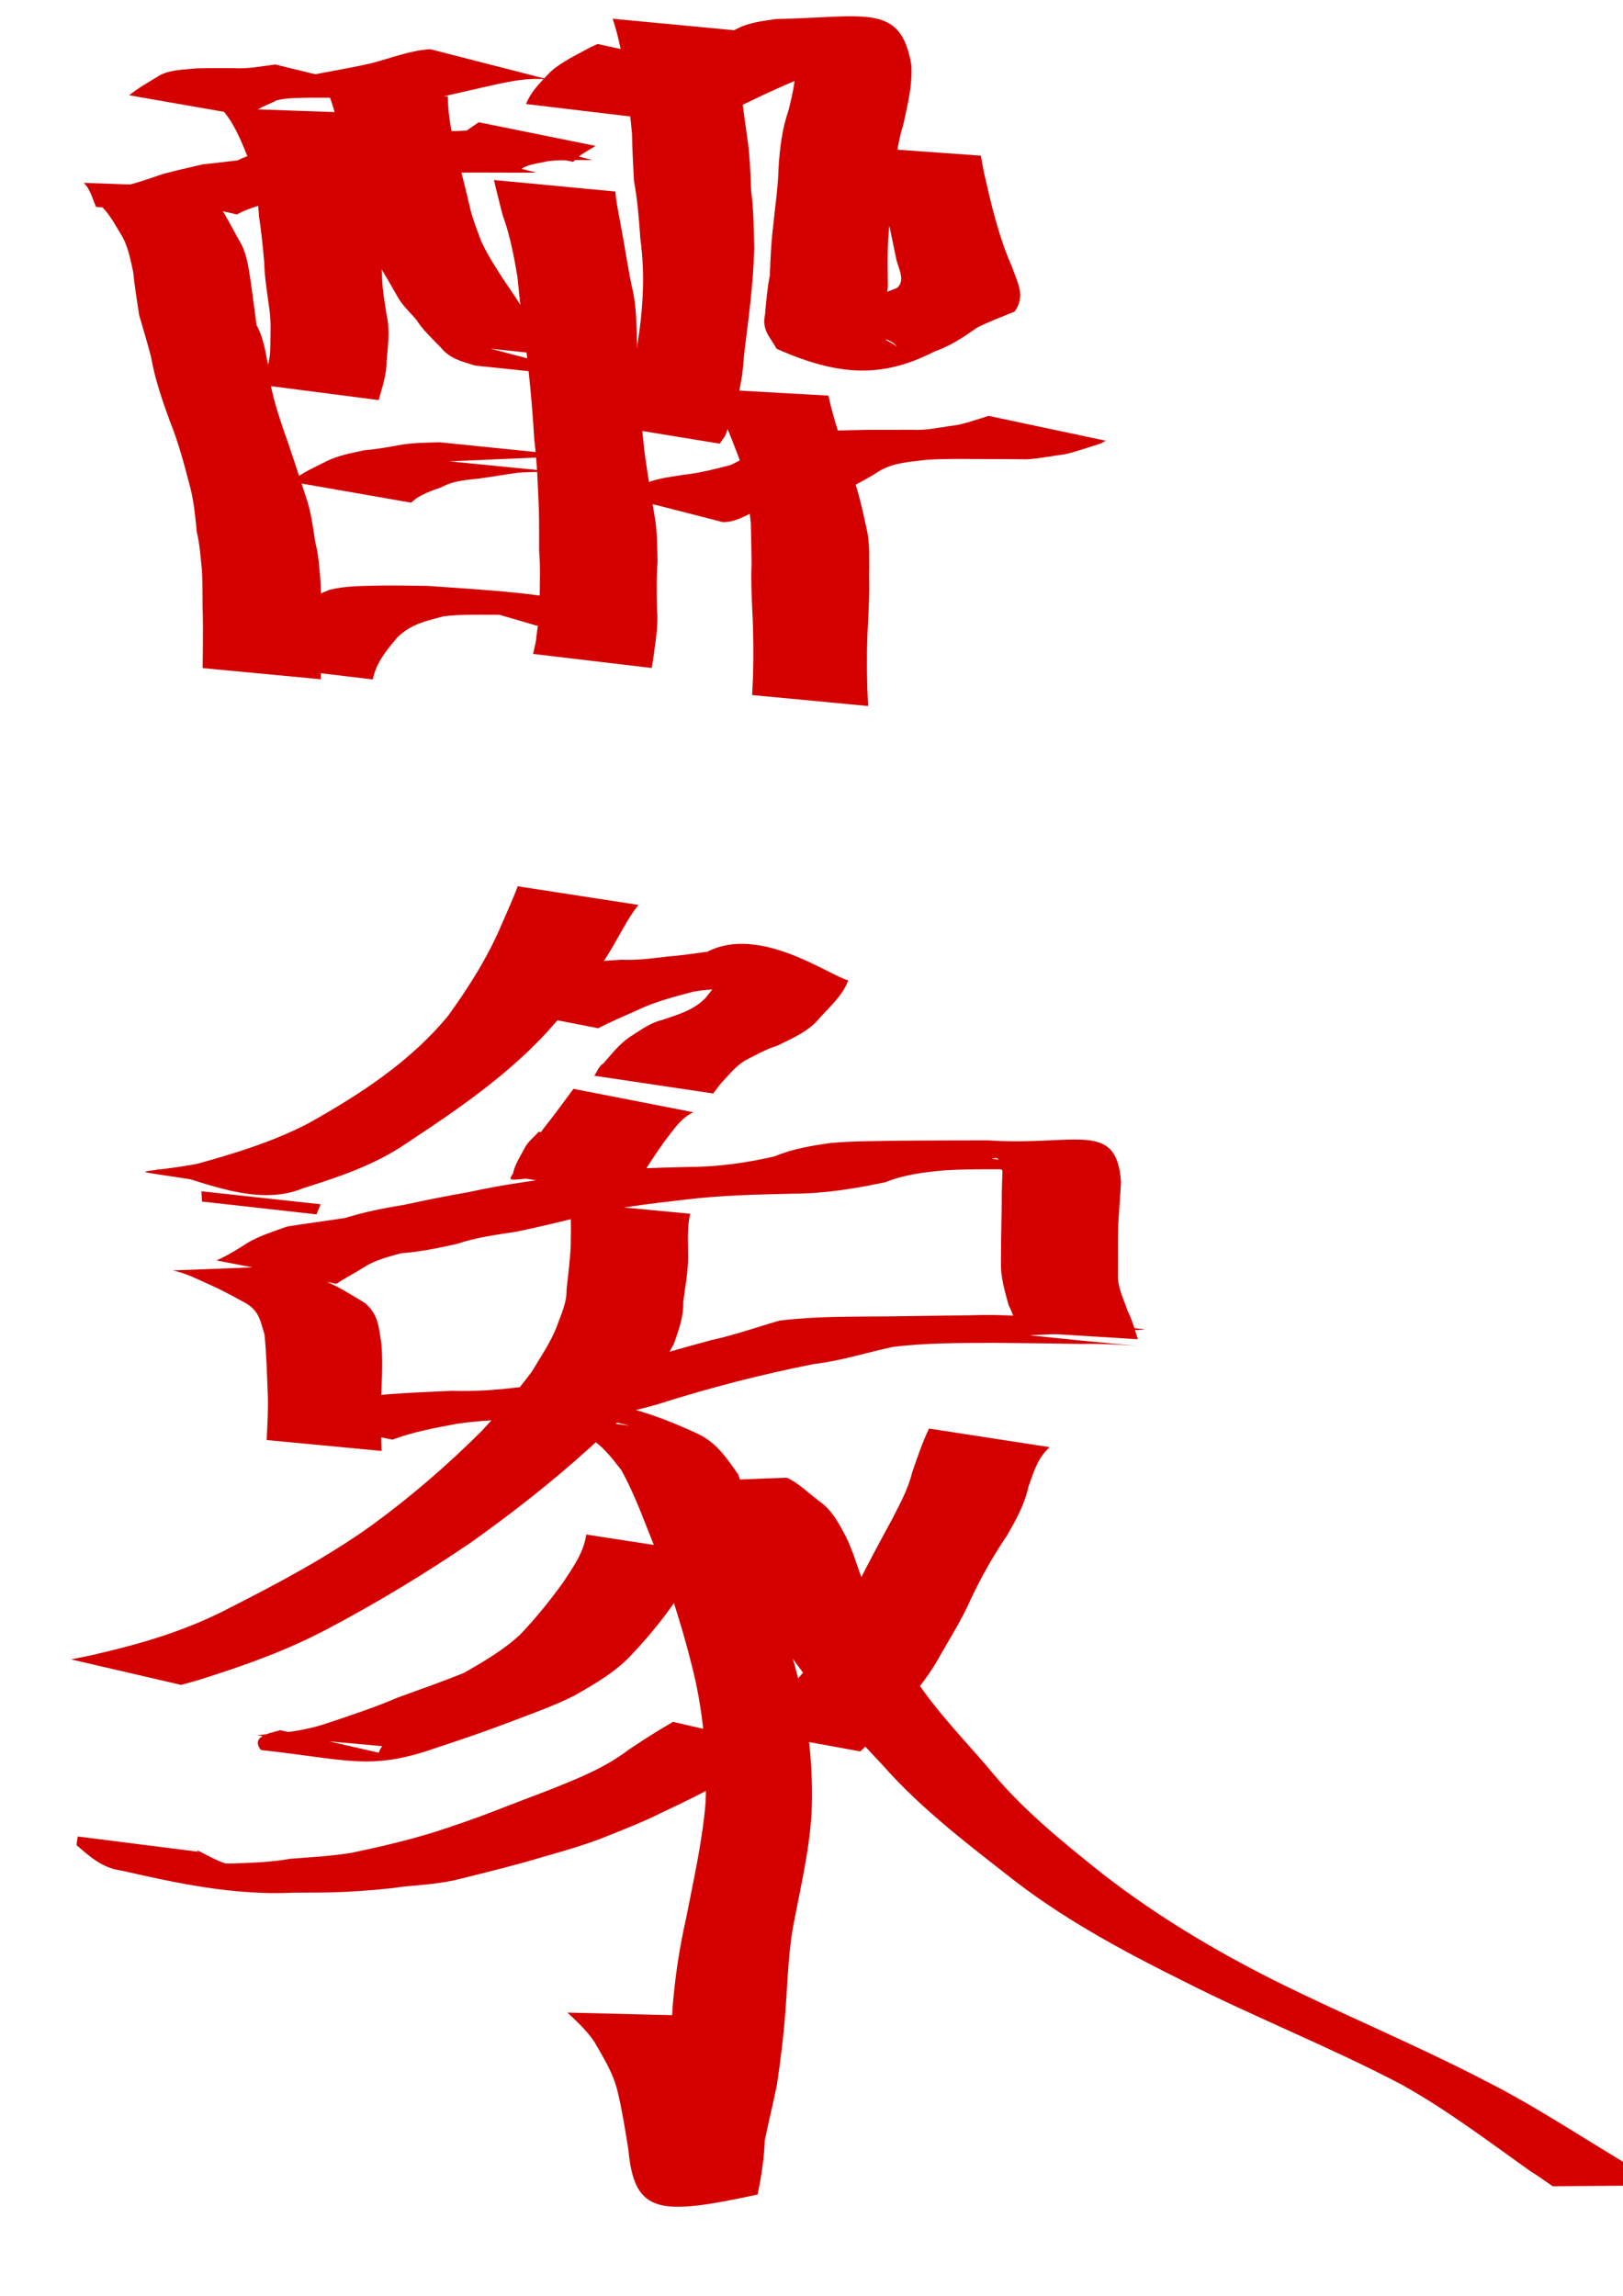
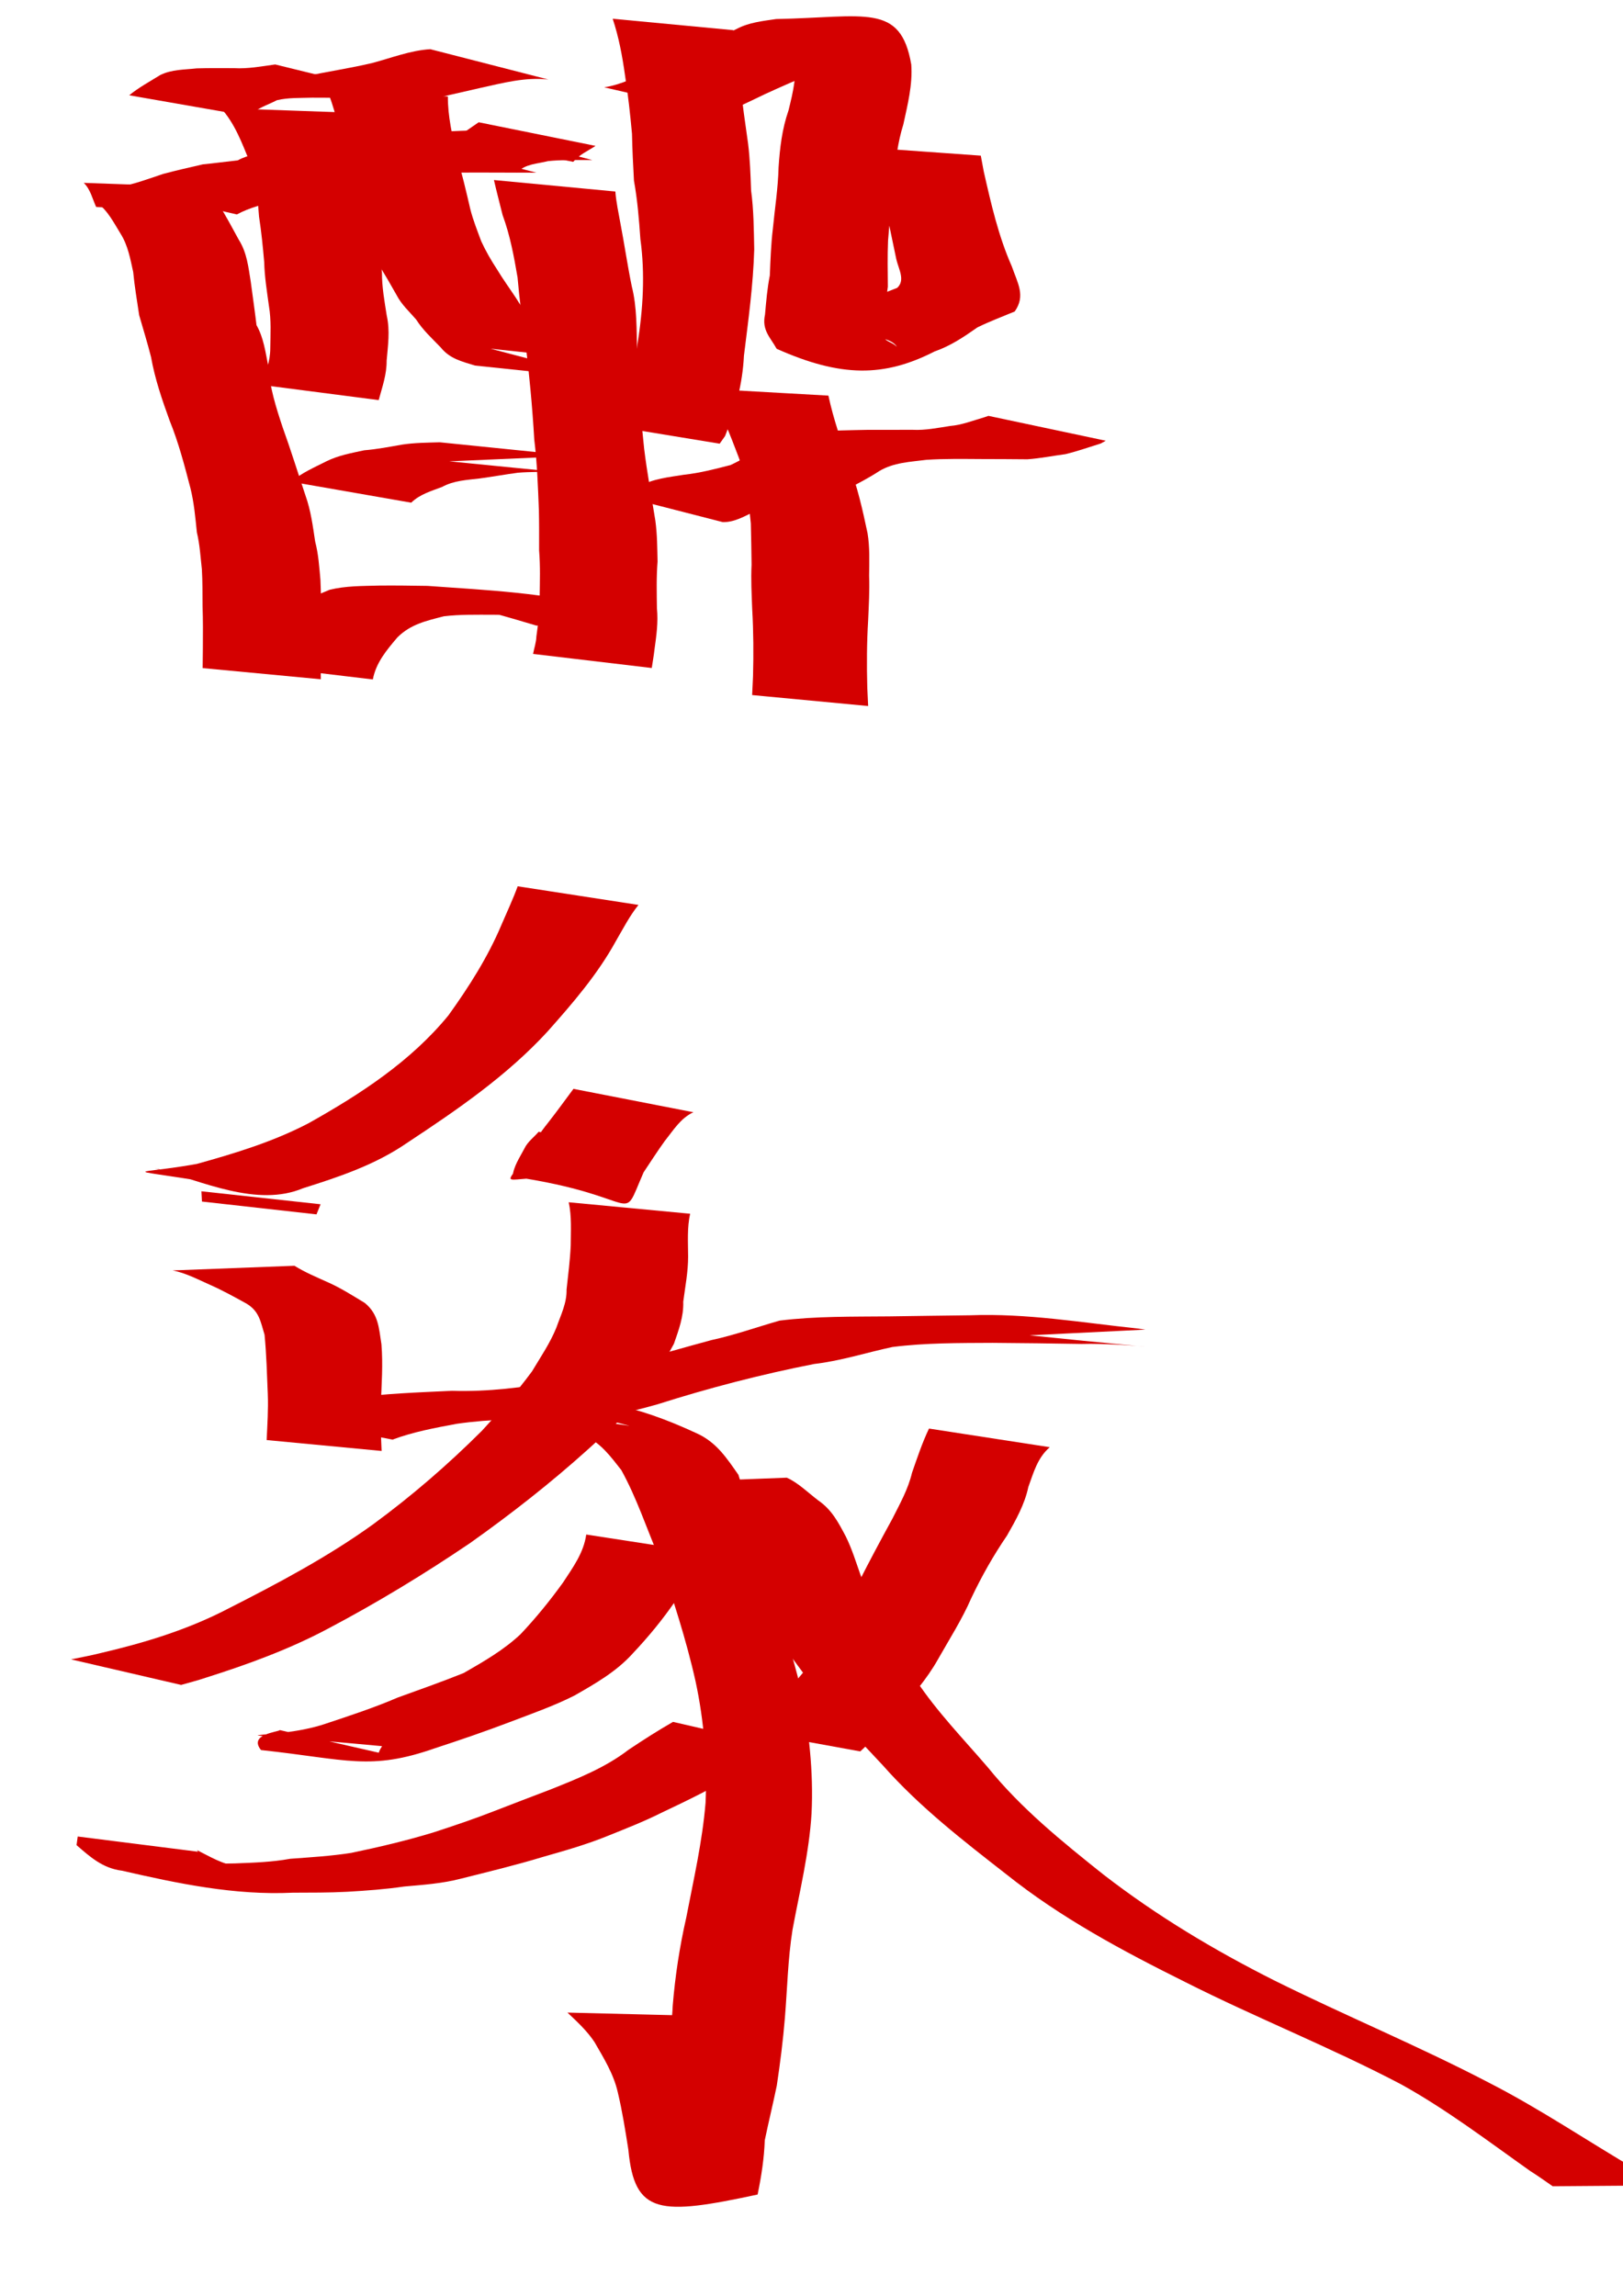
<svg xmlns="http://www.w3.org/2000/svg" xmlns:ns1="http://sodipodi.sourceforge.net/DTD/sodipodi-0.dtd" xmlns:ns2="http://www.inkscape.org/namespaces/inkscape" width="744.094" height="1052.362" id="svg2" ns1:version="0.32" ns2:version="0.46" ns1:docbase="/Users/haiwa" ns1:docname="promoted_go_between.svg" ns2:output_extension="org.inkscape.output.svg.inkscape">
  <defs id="defs4">
    <ns2:perspective ns1:type="inkscape:persp3d" ns2:vp_x="0 : 526.18109 : 1" ns2:vp_y="0 : 1000 : 0" ns2:vp_z="744.09448 : 526.18109 : 1" ns2:persp3d-origin="372.04724 : 350.78739 : 1" id="perspective2706" />
  </defs>
  <ns1:namedview id="base" pagecolor="#ffffff" bordercolor="#666666" borderopacity="1.0" gridtolerance="10000" guidetolerance="10" objecttolerance="10" ns2:pageopacity="0.0" ns2:pageshadow="2" ns2:zoom="0.35" ns2:cx="375" ns2:cy="520" ns2:document-units="px" ns2:current-layer="layer1" ns2:window-width="701" ns2:window-height="681" ns2:window-x="505" ns2:window-y="57" showgrid="false" />
  <g ns2:label="Layer 1" ns2:groupmode="layer" id="layer1">
    <path style="fill:#d40000;fill-opacity:1;fill-rule:nonzero;stroke:none;stroke-width:1px;stroke-linecap:butt;stroke-linejoin:miter;stroke-opacity:1" id="path2296" d="M 59.241,43.681 C 63.638,40.074 68.66,37.382 73.45,34.403 C 78.711,31.787 84.508,31.976 90.168,31.344 C 95.892,31.165 101.62,31.234 107.345,31.25 C 113.676,31.61 119.925,30.405 126.172,29.547 L 178.781,42.461 C 172.564,43.212 166.377,44.302 160.174,44.835 C 154.47,44.809 148.766,44.774 143.061,44.771 C 137.668,44.955 132.207,44.675 126.911,45.951 C 122.627,48.231 117.705,49.493 114.238,53.279 L 59.241,43.681 z " />
    <path style="fill:#d40000;fill-opacity:1;fill-rule:nonzero;stroke:none;stroke-width:1px;stroke-linecap:butt;stroke-linejoin:miter;stroke-opacity:1" id="path2298" d="M 251.421,36.456 C 240.78,35.252 230.536,38.059 220.24,40.302 C 210.83,42.471 201.407,44.567 192.026,46.848 L 140.535,34.863 C 150.582,32.742 160.728,31.23 170.724,28.863 C 179.511,26.533 188.203,23.093 197.274,22.554 L 251.421,36.456 z " />
    <path style="fill:#d40000;fill-opacity:1;fill-rule:nonzero;stroke:none;stroke-width:1px;stroke-linecap:butt;stroke-linejoin:miter;stroke-opacity:1" id="path2300" d="M 94.393,85.809 C 95.535,89.95 96.356,94.183 97.264,98.385 L 44.074,94.859 C 42.358,91.12 41.479,86.8 38.403,83.823 L 94.393,85.809 z " />
    <path style="fill:#d40000;fill-opacity:1;fill-rule:nonzero;stroke:none;stroke-width:1px;stroke-linecap:butt;stroke-linejoin:miter;stroke-opacity:1" id="path2302" d="M 100.364,93.826 C 103.642,99.04 106.509,104.489 109.463,109.88 C 113.235,115.828 113.859,122.4 114.955,129.11 C 115.844,135.756 116.801,142.368 117.599,149.033 C 120.898,154.869 121.697,161.387 122.998,167.801 C 123.648,177.551 126.528,186.698 129.587,195.887 C 133.34,206.268 136.593,216.798 140.097,227.261 C 142.511,234.044 143.426,241.18 144.491,248.248 C 145.998,253.974 146.365,259.859 146.901,265.721 C 147.199,271.471 147.156,277.23 147.18,282.986 C 146.948,289.384 146.973,295.783 147.002,302.186 C 147.042,305.247 147.063,308.307 147.094,311.368 L 92.909,306.244 C 92.942,303.188 92.964,300.133 93.009,297.078 C 93.052,290.669 93.092,284.264 92.867,277.859 C 92.817,272.22 92.888,266.575 92.55,260.942 C 91.918,255.293 91.606,249.602 90.263,244.046 C 89.55,237.26 88.981,230.424 87.312,223.781 C 84.586,213.329 81.872,202.877 77.789,192.846 C 74.307,183.263 71.013,173.668 69.231,163.586 C 67.59,157.145 65.645,150.873 63.807,144.499 C 62.833,137.906 61.694,131.318 61.067,124.68 C 59.724,118.639 58.696,112.606 55.337,107.219 C 52.181,102.13 49.496,96.628 44.544,92.949 L 100.364,93.826 z " />
    <path style="fill:#d40000;fill-opacity:1;fill-rule:nonzero;stroke:none;stroke-width:1px;stroke-linecap:butt;stroke-linejoin:miter;stroke-opacity:1" id="path2304" d="M 54.15,85.739 C 61.226,84.578 67.988,82.003 74.766,79.731 C 80.807,78.116 86.899,76.737 92.989,75.341 C 98.348,74.821 103.769,74.072 109.046,73.495 C 113.887,70.8 119.308,70.27 124.562,69.038 C 130.224,68.387 135.929,68.464 141.617,68.397 C 146.549,68.368 151.481,68.427 156.412,68.459 L 208.945,81.956 C 204.115,81.968 199.286,82.005 194.456,81.96 C 188.851,81.967 183.242,81.881 177.64,82.112 C 172.543,82.737 167.32,82.589 162.622,85.067 C 157.067,86.45 152.175,89.12 145.941,88.113 C 139.67,89.086 133.505,90.234 127.358,91.802 C 120.988,93.622 114.455,95.105 108.584,98.302 L 54.15,85.739 z " />
    <path style="fill:#d40000;fill-opacity:1;fill-rule:nonzero;stroke:none;stroke-width:1px;stroke-linecap:butt;stroke-linejoin:miter;stroke-opacity:1" id="path2306" d="M 133.53,72.033 C 138.478,68.854 144.142,67.919 149.723,66.585 C 155.543,65.662 161.44,65.698 167.312,65.558 C 173.042,65.524 178.771,65.55 184.501,65.562 C 187.357,65.569 190.214,65.57 193.07,65.574 L 245.907,79.144 C 243.049,79.142 240.192,79.142 237.335,79.138 C 231.599,79.125 225.863,79.114 220.127,79.091 C 214.301,79.104 208.467,79.018 202.651,79.425 C 197.865,80.233 192.806,80.091 188.52,82.753 L 133.53,72.033 z " />
    <path style="fill:#d40000;fill-opacity:1;fill-rule:nonzero;stroke:none;stroke-width:1px;stroke-linecap:butt;stroke-linejoin:miter;stroke-opacity:1" id="path2308" d="M 207.816,63.462 C 212.004,61.498 215.643,58.599 219.472,56.048 L 273.029,66.876 C 269.549,69.161 265.56,70.909 262.806,74.181 L 207.816,63.462 z " />
    <path style="fill:#d40000;fill-opacity:1;fill-rule:nonzero;stroke:none;stroke-width:1px;stroke-linecap:butt;stroke-linejoin:miter;stroke-opacity:1" id="path2310" d="M 182.099,69.395 C 186.722,65.033 192.502,63.426 198.268,61.368 C 204.047,59.997 209.988,60.04 215.882,59.831 C 216.842,59.824 217.801,59.817 218.761,59.81 L 271.58,73.364 C 270.62,73.36 269.66,73.355 268.7,73.351 C 262.881,73.373 257.046,73.247 251.249,73.856 C 246.284,75.129 240.98,75.066 237.095,78.993 L 182.099,69.395 z " />
    <path style="fill:#d40000;fill-opacity:1;fill-rule:nonzero;stroke:none;stroke-width:1px;stroke-linecap:butt;stroke-linejoin:miter;stroke-opacity:1" id="path2312" d="M 282.113,87.788 C 282.515,92.742 283.573,97.577 284.452,102.45 C 286.291,112.026 287.676,121.641 289.637,131.205 C 292.118,140.955 291.788,151.01 292.1,160.98 C 292.334,175.985 293.78,190.905 295.338,205.814 C 296.682,216.77 298.696,227.633 300.44,238.53 C 301.319,244.799 301.332,251.127 301.473,257.439 C 300.892,264.562 301.093,271.699 301.179,278.834 C 301.83,285.223 300.929,291.423 300.061,297.718 C 299.745,300.562 299.228,303.373 298.811,306.199 L 244.397,299.745 C 244.901,297.088 245.833,294.467 245.923,291.704 C 246.632,285.719 247.904,279.838 247.413,273.745 C 247.519,266.603 247.748,259.459 247.161,252.327 C 247.166,246.195 247.202,240.061 247.066,233.929 C 246.637,223.083 246.266,212.229 244.941,201.442 C 244.069,186.452 242.641,171.526 240.849,156.611 C 239.389,146.832 238.125,137.048 237.283,127.193 C 235.632,117.509 233.847,107.838 230.425,98.582 C 229.105,93.231 227.682,87.905 226.458,82.527 L 282.113,87.788 z " />
    <path style="fill:#d40000;fill-opacity:1;fill-rule:nonzero;stroke:none;stroke-width:1px;stroke-linecap:butt;stroke-linejoin:miter;stroke-opacity:1" id="path2314" d="M 157.25,51.523 C 159.619,60.34 163.297,68.825 166.659,77.317 C 170.318,85.822 171.115,94.949 172.311,103.998 C 173.638,110.9 174.309,117.902 175.111,124.876 C 175.081,131.565 176.277,138.11 177.317,144.698 C 178.873,151.633 177.858,158.415 177.258,165.349 C 177.319,171.673 175.229,177.43 173.615,183.405 L 119.994,176.454 C 121.748,170.935 123.913,165.666 123.913,159.721 C 123.978,153.255 124.402,146.782 123.306,140.328 C 122.398,133.642 121.299,126.957 121.134,120.2 C 120.522,113.208 119.836,106.247 118.762,99.308 C 118.08,90.827 117.643,82.341 114.515,74.279 C 110.942,65.604 107.682,56.58 101.26,49.538 L 157.25,51.523 z " />
    <path style="fill:#d40000;fill-opacity:1;fill-rule:nonzero;stroke:none;stroke-width:1px;stroke-linecap:butt;stroke-linejoin:miter;stroke-opacity:1" id="path2316" d="M 205.349,44.247 C 205.252,53.303 207.447,62.206 209.276,71.012 C 211.74,79.21 213.699,87.582 215.627,95.886 C 216.893,100.919 218.849,105.756 220.623,110.572 C 222.66,114.997 225.103,119.257 227.808,123.375 C 230.614,128.051 233.853,132.465 236.82,136.98 C 239.181,141.063 242.386,144.522 245.584,147.916 C 248.298,152.77 252.878,156.22 256.629,160.423 C 261.197,164.257 266.776,163.957 272.262,164.896 C 255.363,163.088 238.463,161.281 221.563,159.474 C 222.517,159.554 223.47,159.633 224.423,159.713 L 277.165,173.535 C 276.195,173.519 275.225,173.503 274.255,173.486 C 255.437,171.514 236.619,169.542 217.802,167.57 C 211.794,165.708 206.224,164.475 202.027,159.227 C 198.077,155.143 193.875,151.311 190.805,146.481 C 187.688,142.847 184.084,139.644 181.845,135.29 C 179.112,130.49 176.427,125.664 173.384,121.051 C 170.593,116.674 167.211,112.718 165.828,107.576 C 164.168,102.425 162.227,97.338 161.395,91.965 C 160.441,83.712 159.57,75.438 157.493,67.365 C 155.295,58.253 153.224,49.036 149.62,40.354 L 205.349,44.247 z " />
    <path style="fill:#d40000;fill-opacity:1;fill-rule:nonzero;stroke:none;stroke-width:1px;stroke-linecap:butt;stroke-linejoin:miter;stroke-opacity:1" id="path2318" d="M 133.527,220.823 C 138.322,216.718 144.116,214.26 149.664,211.446 C 155.165,208.723 161.099,207.677 167.014,206.399 C 172.871,205.93 178.637,204.804 184.418,203.792 C 190.12,202.934 195.888,202.913 201.636,202.742 C 220.412,204.649 239.187,206.555 257.963,208.462 C 258.777,208.675 259.59,208.888 260.404,209.102 L 205.517,211.489 C 204.741,211.391 203.965,211.292 203.189,211.194 C 220.288,212.882 237.387,214.569 254.487,216.257 C 248.785,216.327 243.074,216.228 237.384,216.699 C 231.522,217.478 225.713,218.55 219.887,219.322 C 214.003,220.025 208.054,220.276 202.71,223.193 C 197.684,225.115 192.531,226.531 188.523,230.422 L 133.527,220.823 z " />
    <path style="fill:#d40000;fill-opacity:1;fill-rule:nonzero;stroke:none;stroke-width:1px;stroke-linecap:butt;stroke-linejoin:miter;stroke-opacity:1" id="path2320" d="M 115.463,304.829 C 119.574,297.282 124.765,290.362 129.862,283.466 C 135.513,276.383 143.188,273.646 151.139,270.341 C 158.524,268.522 166.117,268.636 173.655,268.42 C 181.107,268.325 188.557,268.462 196.008,268.565 C 223.164,270.504 250.642,271.737 277.05,278.655 C 284.895,280.544 292.642,282.987 300.397,285.097 L 245.975,286.775 C 238.844,284.704 231.756,282.478 224.549,280.678 C 184.994,272.205 293.27,287.47 247.574,281.821 C 240.299,281.867 233.024,281.928 225.749,281.778 C 218.323,281.799 210.869,281.605 203.48,282.499 C 195.584,284.546 188.328,286.074 182.225,292.142 C 177.287,297.954 172.391,303.722 170.935,311.447 L 115.463,304.829 z " />
    <path style="fill:#d40000;fill-opacity:1;fill-rule:nonzero;stroke:none;stroke-width:1px;stroke-linecap:butt;stroke-linejoin:miter;stroke-opacity:1" id="path2322" d="M 277.007,40.024 C 284.69,38.875 291.668,35.267 298.666,32.081 C 305.757,28.629 313.045,25.604 320.277,22.469 C 325.77,18.911 331.698,16.168 337.585,13.34 C 343.295,10.28 349.564,9.662 355.823,8.729 C 396.692,7.932 412.901,1.163 417.79,29.6 C 418.443,38.935 416.11,47.974 414.159,57.004 C 411.599,65.159 410.613,73.639 409.639,82.088 C 408.898,91.51 407.875,100.899 407.144,110.321 C 406.853,117.355 406.992,124.396 407.052,131.434 C 406.255,137.548 405.369,143.653 404.57,149.766 C 403.568,157.088 408.125,155.782 411.204,159.006 C 404.344,146.818 337.864,161.39 376.266,150.088 C 383.057,147.439 389.125,143.594 395.27,139.769 C 400.041,135.952 405.798,134.212 411.337,131.951 C 415.117,128.427 412.063,123.567 410.934,118.862 C 407.898,104.238 404.944,89.633 401.506,75.093 C 400.819,72.65 400.133,70.206 399.446,67.763 L 449.665,71.348 C 450.116,73.768 450.568,76.188 451.019,78.609 C 454.368,93.385 457.743,108.248 463.905,122.161 C 466.524,129.779 470.327,135.56 465.21,142.784 C 459.583,145.143 453.718,147.324 448.136,150.061 C 441.921,154.431 435.768,158.58 428.51,161.083 C 405.379,172.936 385.532,173.01 356.075,159.884 C 353.196,154.652 349.185,151.381 350.728,144.243 C 351.277,138.216 351.746,132.221 352.938,126.269 C 353.236,119.138 353.472,112.003 354.329,104.908 C 355.238,95.518 356.723,86.162 356.947,76.728 C 357.539,67.818 358.548,59.124 361.508,50.616 C 363.571,42.286 365.615,33.942 364.047,25.31 C 356.705,12.325 403.922,7.806 408.671,21.947 C 402.501,22.309 396.279,22.331 390.399,24.558 C 384.675,27.525 378.707,29.93 373.169,33.274 C 365.77,36.444 358.192,39.703 350.8,43.109 C 344.344,46.267 337.766,49.174 331.441,52.588 L 277.007,40.024 z " />
    <path style="fill:#d40000;fill-opacity:1;fill-rule:nonzero;stroke:none;stroke-width:1px;stroke-linecap:butt;stroke-linejoin:miter;stroke-opacity:1" id="path2324" d="M 336.244,13.83 C 336.012,22.117 338.079,30.416 339.443,38.598 C 340.334,47.714 341.717,56.775 342.975,65.846 C 343.856,72.973 344.092,80.199 344.353,87.326 C 345.569,96.267 345.604,105.306 345.789,114.31 C 345.328,130.638 343.074,146.843 341.074,163.037 C 340.434,175.953 337.2,188.033 332.42,199.877 C 331.595,201.044 330.769,202.212 329.944,203.38 L 277.178,194.719 C 278.058,193.796 278.939,192.873 279.819,191.951 C 286.268,181.384 290.951,170.326 292.252,157.727 C 294.817,141.741 295.809,125.684 293.594,109.57 C 292.974,100.605 292.252,91.664 290.648,82.807 C 290.25,75.651 289.896,68.503 289.751,61.337 C 288.919,52.296 287.95,43.309 286.52,34.337 C 285.297,25.604 283.691,16.997 280.898,8.598 L 336.244,13.83 z " />
-     <path style="fill:#d40000;fill-opacity:1;fill-rule:nonzero;stroke:none;stroke-width:1px;stroke-linecap:butt;stroke-linejoin:miter;stroke-opacity:1" id="path2326" d="M 241.178,47.686 C 243.601,41.518 248.285,37.32 252.642,32.64 C 257.608,28.438 263.365,25.584 269.041,22.551 C 270.628,21.634 272.333,20.96 273.979,20.164 L 327.445,31.816 C 325.767,32.432 323.935,32.707 322.386,33.673 C 316.637,36.217 310.946,38.77 305.877,42.588 C 301.838,46.106 297.996,48.717 296.649,54.304 L 241.178,47.686 z " />
    <path style="fill:#d40000;fill-opacity:1;fill-rule:nonzero;stroke:none;stroke-width:1px;stroke-linecap:butt;stroke-linejoin:miter;stroke-opacity:1" id="path2328" d="M 277.151,225.411 C 283.043,226.753 287.764,224.29 293.222,222.912 C 299.552,219.349 306.563,218.766 313.55,217.617 C 320.825,216.833 327.864,214.996 334.916,213.172 C 340.092,210.759 344.947,207.813 349.873,204.956 C 357.11,200.811 364.999,199.369 373.092,198.099 C 381.296,197.236 389.553,197.215 397.791,197.036 C 404.68,197.059 411.569,197.036 418.458,197.022 C 424.23,197.301 429.904,196.138 435.579,195.261 C 440.99,194.811 446.023,192.792 451.171,191.308 C 451.841,191.08 452.511,190.851 453.181,190.623 L 506.965,202.024 C 506.186,202.45 505.407,202.877 504.628,203.304 C 499.235,204.975 493.98,206.847 488.48,208.18 C 482.649,208.945 476.847,210.133 471.026,210.531 C 464.005,210.483 456.983,210.415 449.962,210.42 C 441.536,210.381 433.102,210.219 424.687,210.777 C 417.29,211.739 409.797,211.972 403.174,215.898 C 398.27,219.109 393.205,221.699 387.987,224.43 C 380.73,226.807 373.375,229.63 365.47,230.076 C 359.066,231.021 352.455,231.509 346.496,234.245 C 341.549,236.442 336.84,239.506 331.297,239.313 L 277.151,225.411 z " />
    <path style="fill:#d40000;fill-opacity:1;fill-rule:nonzero;stroke:none;stroke-width:1px;stroke-linecap:butt;stroke-linejoin:miter;stroke-opacity:1" id="path2330" d="M 379.805,181.343 C 382.051,192.064 385.822,202.401 389.132,212.827 C 393.123,223.069 395.467,233.711 397.742,244.4 C 398.811,250.882 398.53,257.422 398.461,263.95 C 398.719,270.743 398.314,277.503 398.019,284.276 C 397.399,294.505 397.344,304.718 397.618,314.957 C 397.601,314.793 398.014,323.505 398.02,323.63 L 344.836,318.603 C 344.97,315.737 345.113,312.872 345.238,310.005 C 345.516,299.739 345.452,289.5 344.864,279.242 C 344.608,272.443 344.232,265.658 344.575,258.841 C 344.47,252.545 344.42,246.249 344.232,239.954 C 343.194,229.726 342.298,219.475 338.702,209.716 C 334.596,198.939 330.461,188.099 324.419,178.227 L 379.805,181.343 z " />
    <path style="fill:#d40000;fill-opacity:1;fill-rule:nonzero;stroke:none;stroke-width:1px;stroke-linecap:butt;stroke-linejoin:miter;stroke-opacity:1" id="path2332" d="M 292.716,414.801 C 288.633,419.871 285.641,425.765 282.361,431.378 C 273.98,446.639 262.535,459.906 251.015,472.853 C 232.411,493.102 209.523,508.786 186.683,523.843 C 172.159,533.881 155.596,539.425 138.948,544.664 C 117.881,553.507 93.036,541.633 71.016,535.538 L 124.235,547.072 C 52.809,533.349 55.723,539.757 90.235,533.524 C 107.797,528.65 125.275,523.334 141.516,514.841 C 165.16,501.574 188.215,486.63 205.589,465.431 C 214.94,452.415 223.648,438.777 229.886,423.961 C 232.408,418.081 235.146,412.261 237.346,406.26 L 292.716,414.801 z " />
-     <path style="fill:#d40000;fill-opacity:1;fill-rule:nonzero;stroke:none;stroke-width:1px;stroke-linecap:butt;stroke-linejoin:miter;stroke-opacity:1" id="path2334" d="M 219.245,460.604 C 226.184,457.421 233.334,454.686 240.407,451.8 C 248.679,448.268 257.213,445.456 265.703,442.534 C 271.983,440.492 278.525,440.347 285.031,439.926 C 291.993,440.253 298.841,439.316 305.727,438.497 C 311.986,438 318.167,437.129 324.368,436.24 C 348.338,423.793 380.574,447.384 388.875,449.364 C 386.457,456.165 380.831,461.062 376.056,466.321 C 370.886,472.785 363.52,475.782 356.38,479.33 C 351.423,480.8 346.974,483.418 342.382,485.682 C 337.602,488.227 334.498,492.454 330.862,496.229 C 329.474,497.827 328.274,499.569 326.983,501.236 L 272.437,493.095 C 273.805,491.251 274.461,488.714 276.618,487.461 C 280.445,483.188 283.861,478.647 288.673,475.356 C 293.499,472.351 297.926,468.857 303.667,467.511 C 310.796,465.053 317.977,463.117 323.457,457.467 C 326.83,453.16 330.347,448.979 333.44,444.46 C 348.079,445.758 392.007,448.532 377.313,448.827 C 370.938,450.119 364.643,451.209 358.112,451.293 C 351.267,452.21 344.451,453.549 337.532,453.296 C 330.97,453.424 324.374,453.341 317.893,454.563 C 309.2,456.892 300.467,459.054 292.29,462.997 C 286.228,465.672 280.124,468.321 274.235,471.324 L 219.245,460.604 z " />
    <path style="fill:#d40000;fill-opacity:1;fill-rule:nonzero;stroke:none;stroke-width:1px;stroke-linecap:butt;stroke-linejoin:miter;stroke-opacity:1" id="path2336" d="M 146.972,552.014 C 146.349,553.559 145.726,555.104 145.102,556.649 L 92.587,550.77 C 92.506,549.202 92.425,547.634 92.344,546.067 L 146.972,552.014 z " />
    <path style="fill:#d40000;fill-opacity:1;fill-rule:nonzero;stroke:none;stroke-width:1px;stroke-linecap:butt;stroke-linejoin:miter;stroke-opacity:1" id="path2338" d="M 134.993,580.205 C 139.761,583.181 145.112,585.423 150.286,587.756 C 156.249,590.395 161.687,593.889 167.242,597.243 C 173.587,602.445 173.679,608.698 174.879,616.178 C 175.617,625.398 174.969,634.671 174.572,643.894 C 174.258,650.965 174.673,658.033 174.961,665.096 L 122.249,660.097 C 122.583,653.066 123.046,646.03 122.774,638.987 C 122.396,629.926 122.168,620.848 121.289,611.815 C 119.427,605.773 118.906,601.083 112.977,597.529 C 107.481,594.509 102.003,591.457 96.252,588.93 C 90.693,586.453 85.17,583.521 79.17,582.346 L 134.993,580.205 z " />
-     <path style="fill:#d40000;fill-opacity:1;fill-rule:nonzero;stroke:none;stroke-width:1px;stroke-linecap:butt;stroke-linejoin:miter;stroke-opacity:1" id="path2340" d="M 99.245,577.747 C 104.294,575.577 108.856,572.706 113.449,569.717 C 119.165,566.36 125.448,564.47 131.597,562.235 C 140.457,560.774 149.376,559.677 158.255,558.291 C 167.163,555.501 176.265,553.731 185.457,552.24 C 195.289,550.104 205.115,548.119 215.036,546.42 C 232.227,542.552 249.733,540.543 267.168,538.158 C 283.091,535.652 299.192,535.321 315.267,534.932 C 328.807,534.899 342.007,533.13 355.136,530.049 C 363.519,526.537 372.306,525.119 381.231,523.881 C 391.693,523.017 402.203,523.06 412.693,522.884 C 420.251,522.8 427.811,522.796 435.371,522.76 C 441.291,522.731 447.212,522.729 453.132,522.723 C 492.841,525.482 512.05,513.021 513.945,541.918 C 513.518,548.479 513.1,555.037 512.647,561.595 C 512.453,569.009 512.555,576.425 512.515,583.84 C 512.262,590.131 515.141,595.335 516.964,600.883 C 519.087,604.999 520.228,609.513 521.699,613.885 L 467.203,610.521 C 465.667,606.394 464.437,602.14 462.39,598.221 C 460.694,591.842 458.728,585.553 458.906,578.762 C 458.923,571.304 459.013,563.851 459.188,556.394 C 459.229,549.871 459.317,543.358 459.596,536.84 C 458.288,535.34 459.655,529.227 454.673,531.199 C 471.768,532.895 488.862,534.591 505.957,536.287 C 499.891,536.276 493.825,536.274 487.759,536.222 C 479.796,536.15 471.832,536.099 463.869,536.012 C 453.394,535.933 442.912,535.846 432.451,536.51 C 423.411,537.38 414.503,538.415 405.996,541.884 C 391.861,544.86 377.81,547.152 363.291,547.167 C 347.164,547.549 331.015,547.885 314.975,549.789 C 298.14,551.785 281.143,553.479 264.781,558.101 C 255.564,560.375 246.322,562.573 237.048,564.536 C 227.813,565.961 218.473,567.132 209.574,570.161 C 201.139,572.037 192.641,573.849 183.943,574.444 C 178.043,576.101 172.211,577.483 166.912,580.838 C 162.818,583.528 158.296,585.758 154.235,588.467 L 99.245,577.747 z " />
    <path style="fill:#d40000;fill-opacity:1;fill-rule:nonzero;stroke:none;stroke-width:1px;stroke-linecap:butt;stroke-linejoin:miter;stroke-opacity:1" id="path2342" d="M 124.959,649.176 C 136.373,644.801 148.642,643.097 160.623,640.931 C 176.066,638.789 191.672,638.258 207.229,637.525 C 223.634,638.038 239.726,636.02 255.83,633.112 C 279.543,627.818 302.756,620.569 326.208,614.267 C 336.819,611.972 347.027,608.307 357.441,605.341 C 374.077,603.28 390.937,603.566 407.682,603.408 C 420.038,603.204 432.395,603.069 444.752,602.903 C 470.646,601.931 495.428,606.186 521.528,608.971 C 522.728,609.138 523.927,609.305 525.127,609.472 L 471.265,612.125 C 470.123,611.971 468.981,611.817 467.839,611.663 C 560.579,621.261 517.307,615.387 495.885,616.044 C 482.285,615.827 468.685,615.617 455.084,615.542 C 439.766,615.62 424.377,615.521 409.153,617.443 C 397.18,620.001 385.496,623.812 373.279,625.225 C 348.973,629.989 324.986,636.226 301.38,643.733 C 286.781,647.833 272.258,651.31 256.955,650.179 C 241.101,650.304 225.199,650.391 209.466,652.636 C 199.482,654.504 189.479,656.337 179.949,659.896 L 124.959,649.176 z " />
    <path style="fill:#d40000;fill-opacity:1;fill-rule:nonzero;stroke:none;stroke-width:1px;stroke-linecap:butt;stroke-linejoin:miter;stroke-opacity:1" id="path2344" d="M 317.898,509.834 C 312.029,512.533 308.696,518.127 304.788,522.992 C 301.403,527.683 298.289,532.55 295.08,537.359 C 283.873,562.937 295.956,548.205 234.991,539.293 C 235.489,534.513 238.292,530.56 240.463,526.392 C 241.933,523.32 244.79,521.318 246.932,518.806 L 300.141,528.081 C 298.307,530.237 295.878,531.953 294.618,534.576 C 293.766,536.679 291.361,542.055 291.405,542.115 C 226.462,534.048 228.387,550.587 241.135,529.074 C 244.429,524.036 247.698,519.067 251.463,514.389 C 255.4,509.37 259.105,504.211 262.908,499.114 L 317.898,509.834 z " />
    <path style="fill:#d40000;fill-opacity:1;fill-rule:nonzero;stroke:none;stroke-width:1px;stroke-linecap:butt;stroke-linejoin:miter;stroke-opacity:1" id="path2346" d="M 316.399,556.36 C 314.978,562.782 315.459,569.434 315.484,575.968 C 315.496,582.906 314.141,589.793 313.25,596.674 C 313.473,603.544 311.163,609.647 308.971,615.968 C 305.179,623.1 300.975,629.966 296.54,636.711 C 288.992,647.282 279.063,655.674 269.553,664.387 C 252.485,679.761 234.428,693.896 215.706,707.183 C 194.595,721.502 172.788,734.726 150.232,746.632 C 132.387,756.11 113.492,762.974 94.3,769.046 C 90.599,770.324 86.793,771.24 83.039,772.338 L 32.579,760.635 C 36.986,759.696 41.429,758.93 45.8,757.82 C 66.208,753.07 86.131,747.037 104.824,737.26 C 127.624,725.676 150.338,713.648 171.128,698.663 C 188.833,685.677 205.401,671.337 220.954,655.831 C 229.016,647.083 236.834,638.213 243.902,628.619 C 247.823,622.069 252.158,615.744 255.055,608.62 C 257.056,602.881 259.902,597.39 259.752,591.106 C 260.478,584.382 261.364,577.634 261.659,570.88 C 261.685,564.288 262.151,557.585 260.744,551.099 L 316.399,556.36 z " />
    <path style="fill:#d40000;fill-opacity:1;fill-rule:nonzero;stroke:none;stroke-width:1px;stroke-linecap:butt;stroke-linejoin:miter;stroke-opacity:1" id="path2348" d="M 234.786,639.735 C 270.275,639.671 291.25,643.903 319.665,657.119 C 328.558,661.212 333.244,668.469 338.539,676.032 C 342.851,689.391 345.808,703.165 349.705,716.674 C 356.599,735.59 362.231,754.817 367.234,774.302 C 370.798,792.994 373.031,812.182 372.071,831.213 C 370.986,849.246 366.62,866.883 363.339,884.604 C 361.221,897.91 360.959,911.403 359.864,924.812 C 359.014,935.252 357.691,945.636 356.137,955.982 C 354.416,964.372 352.37,972.661 350.629,981.039 C 350.325,989.484 349.043,997.693 347.34,1005.933 C 302.601,1015.553 290.862,1015.252 288.093,985.451 C 286.699,976.602 285.324,967.848 283.25,959.134 C 281.324,950.632 276.823,943.466 272.556,936.051 C 269.107,930.846 264.626,926.773 260.172,922.535 L 314.657,923.88 C 319.267,928.239 323.729,932.365 326.177,938.441 C 330.009,946.337 334.158,954.102 335.939,962.813 C 338.129,971.651 339.939,980.503 341.043,989.55 C 349.898,1021.069 328.098,988.809 292.453,997.363 C 295.522,990.725 299.926,984.192 298.879,975.46 C 299.676,966.777 300.066,957.986 303.116,949.721 C 305.496,939.729 308.04,929.784 308.417,919.437 C 309.529,905.817 311.574,892.422 314.608,879.076 C 317.987,861.59 321.999,844.177 323.475,826.389 C 324.288,807.769 322.834,789.128 318.928,770.879 C 314.629,751.515 308.372,732.614 302.099,713.82 C 296.406,700.443 291.898,686.611 284.852,673.868 C 279.932,667.617 275.496,661.451 267.913,658.016 C 245.63,648.357 193.207,639.514 288.632,653.561 L 234.786,639.735 z " />
    <path style="fill:#d40000;fill-opacity:1;fill-rule:nonzero;stroke:none;stroke-width:1px;stroke-linecap:butt;stroke-linejoin:miter;stroke-opacity:1" id="path2350" d="M 324.144,711.944 C 319.331,718.953 314.814,726.247 310.018,733.31 C 304.046,742.09 297.353,750.228 290.08,757.933 C 282.584,766.257 272.913,771.753 263.317,777.238 C 253.732,782.085 243.551,785.605 233.537,789.437 C 222.324,793.702 210.986,797.58 199.586,801.308 C 169.563,811.835 159.157,806.442 119.666,802.195 C 113.784,794.904 127.432,793.968 128.3,793.049 L 179.145,804.669 C 178.463,803.937 170.07,808.241 175.17,800.409 C 83.748,791.819 123.57,799.023 149.519,790.045 C 160.529,786.373 171.579,782.773 182.25,778.163 C 192.389,774.494 202.575,770.91 212.571,766.892 C 221.721,761.643 230.932,756.367 238.666,749.079 C 245.736,741.601 252.189,733.659 258.201,725.306 C 262.7,718.417 267.605,711.769 268.774,703.403 L 324.144,711.944 z " />
    <path style="fill:#d40000;fill-opacity:1;fill-rule:nonzero;stroke:none;stroke-width:1px;stroke-linecap:butt;stroke-linejoin:miter;stroke-opacity:1" id="path2352" d="M 362.993,801.843 C 354.262,803.345 346.636,808.113 338.935,812.243 C 327.429,819.407 315.238,825.268 303.009,831.058 C 295.159,834.991 286.978,838.168 278.85,841.455 C 269.113,845.43 259.012,848.311 248.912,851.18 C 236.515,854.953 223.912,857.978 211.352,861.139 C 202.806,863.386 194.009,863.97 185.251,864.755 C 176.631,866.033 167.948,866.637 159.258,867.155 C 150.922,867.598 142.572,867.542 134.228,867.578 C 107.567,868.857 81.568,863.373 55.908,857.491 C 46.92,856.365 41.08,850.943 35.087,845.773 C 35.271,844.456 35.454,843.139 35.637,841.823 L 90.807,848.797 C 90.642,848.552 90.476,848.307 90.31,848.061 C 96.303,851.039 102.043,854.679 109.01,855.422 C 127.226,859.384 211.778,872.493 82.622,854.333 C 90.993,854.31 99.365,854.334 107.735,854.155 C 116.198,853.823 124.69,853.568 133.044,852.034 C 142.362,851.336 151.773,850.795 161.037,849.334 C 173.754,846.683 186.386,843.711 198.821,839.913 C 208.202,836.853 217.506,833.724 226.689,830.128 C 235.236,826.795 243.807,823.54 252.378,820.269 C 264.848,815.275 277.426,810.315 288.183,802.054 C 294.849,797.583 301.598,793.278 308.559,789.279 L 362.993,801.843 z " />
    <path style="fill:#d40000;fill-opacity:1;fill-rule:nonzero;stroke:none;stroke-width:1px;stroke-linecap:butt;stroke-linejoin:miter;stroke-opacity:1" id="path2354" d="M 481.287,663.372 C 475.622,668.275 473.913,674.908 471.471,681.579 C 469.755,689.662 465.739,696.747 461.697,703.849 C 455.446,713.007 450.057,722.53 445.317,732.53 C 441.07,742.307 435.256,751.382 430.002,760.661 C 424.844,769.832 417.923,777.661 411.058,785.547 C 406.219,791.962 400.237,797.342 394.402,802.817 L 341.272,793.139 C 347.442,787.894 353.907,782.843 359.277,776.754 C 366.102,769.291 372.917,761.748 378.05,752.967 C 383.674,744.002 388.907,734.866 393.636,725.411 C 398.608,715.571 403.823,705.848 409.111,696.189 C 412.559,689.318 416.349,682.641 418.138,675.069 C 420.527,668.236 422.795,661.365 425.917,654.831 L 481.287,663.372 z " />
    <path style="fill:#d40000;fill-opacity:1;fill-rule:nonzero;stroke:none;stroke-width:1px;stroke-linecap:butt;stroke-linejoin:miter;stroke-opacity:1" id="path2356" d="M 360.707,677.348 C 365.912,679.654 370.413,684.168 375.064,687.704 C 381.379,692.03 384.356,697.858 387.776,704.298 C 390.528,709.832 392.37,715.827 394.424,721.665 C 396.793,728.099 399.96,734.185 402.734,740.463 C 406.95,751.252 413.694,760.65 420.029,770.248 C 429.592,784.673 441.715,797.094 452.94,810.184 C 468.187,829.029 487.063,844.265 505.921,859.289 C 530.334,878.167 556.633,893.917 584.149,907.763 C 616.832,924.016 650.535,937.906 682.895,954.81 C 706.333,966.825 728.138,981.649 750.866,994.917 C 755.251,996.912 759.34,999.473 763.574,1001.75 L 711.858,1002.138 C 708.459,999.835 705.16,997.385 701.661,995.229 C 682.215,981.47 663.224,966.958 642.324,955.402 C 609.909,938.384 575.861,924.947 543.19,908.436 C 514.554,894.19 486.436,879.158 461.326,859.115 C 441.467,843.642 421.448,828.132 404.723,809.177 C 392.401,796.144 380.19,782.986 369.493,768.555 C 362.233,758.703 354.815,748.942 349.401,737.902 C 346.105,731.552 342.448,725.321 340.256,718.474 C 338.165,712.709 336.11,706.949 333.529,701.375 C 329.772,696.429 326.913,690.786 321.098,687.555 C 315.942,684.031 311.346,680.077 304.884,679.489 L 360.707,677.348 z " />
  </g>
</svg>